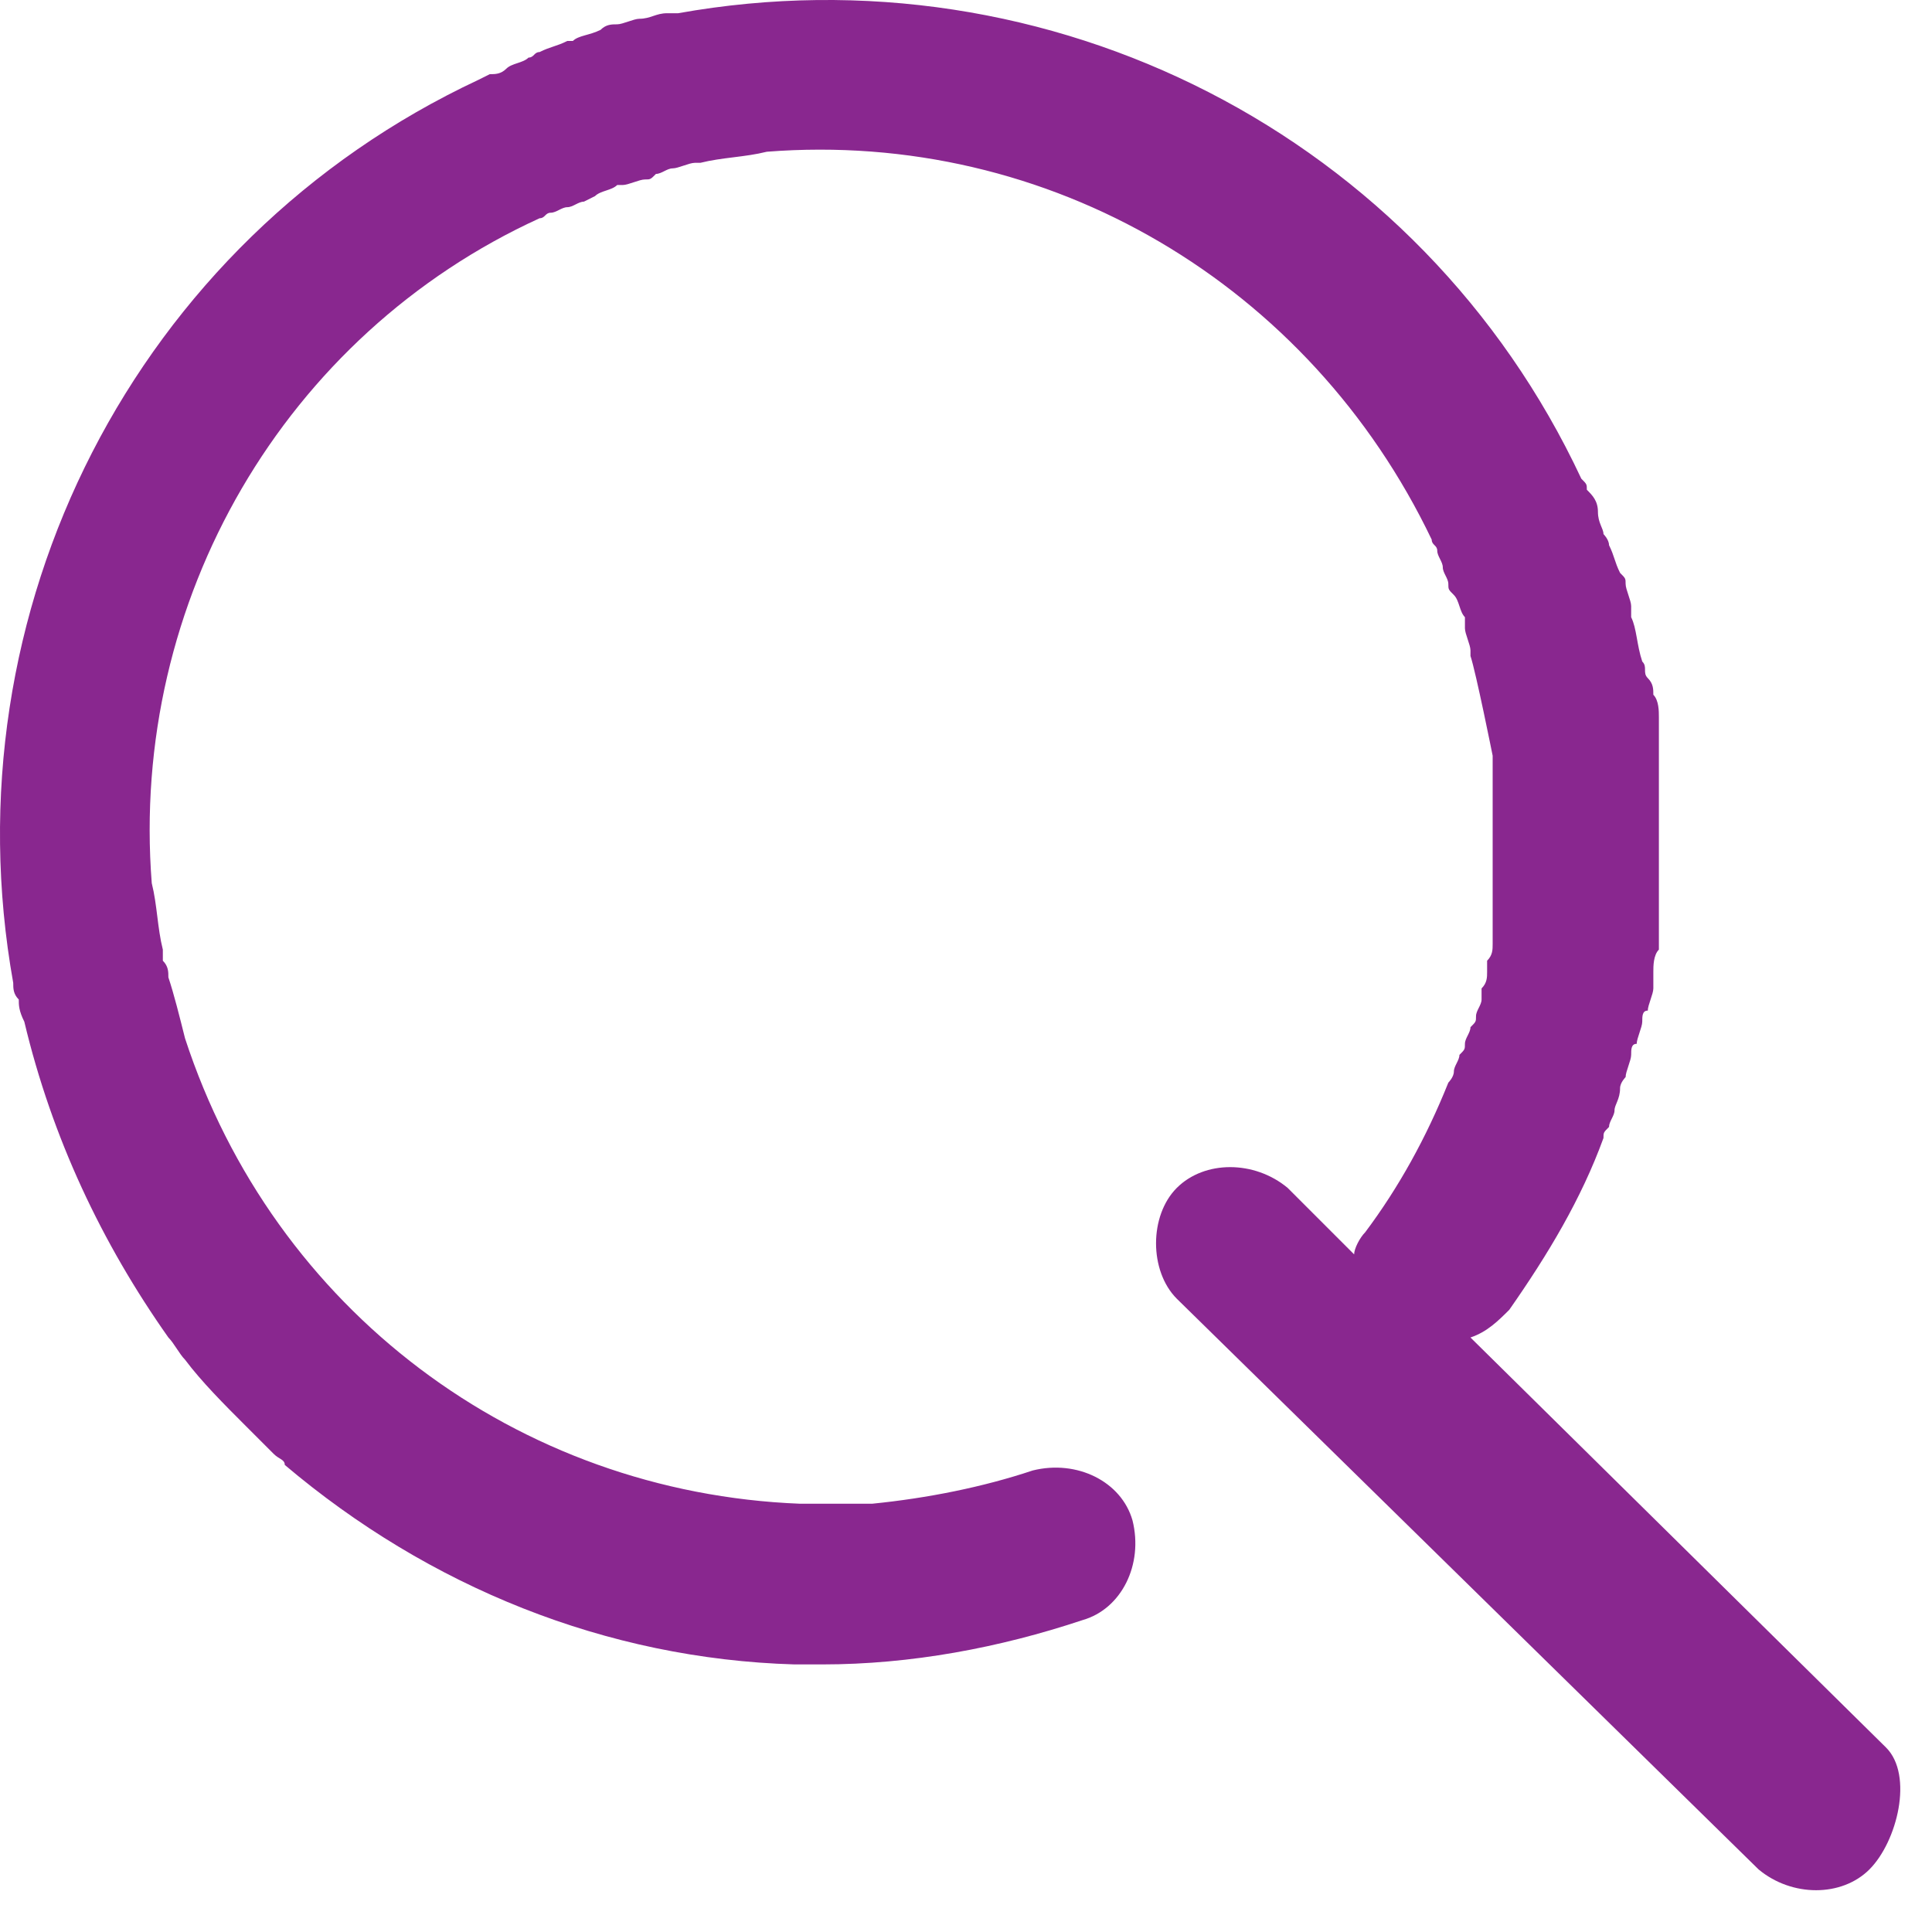
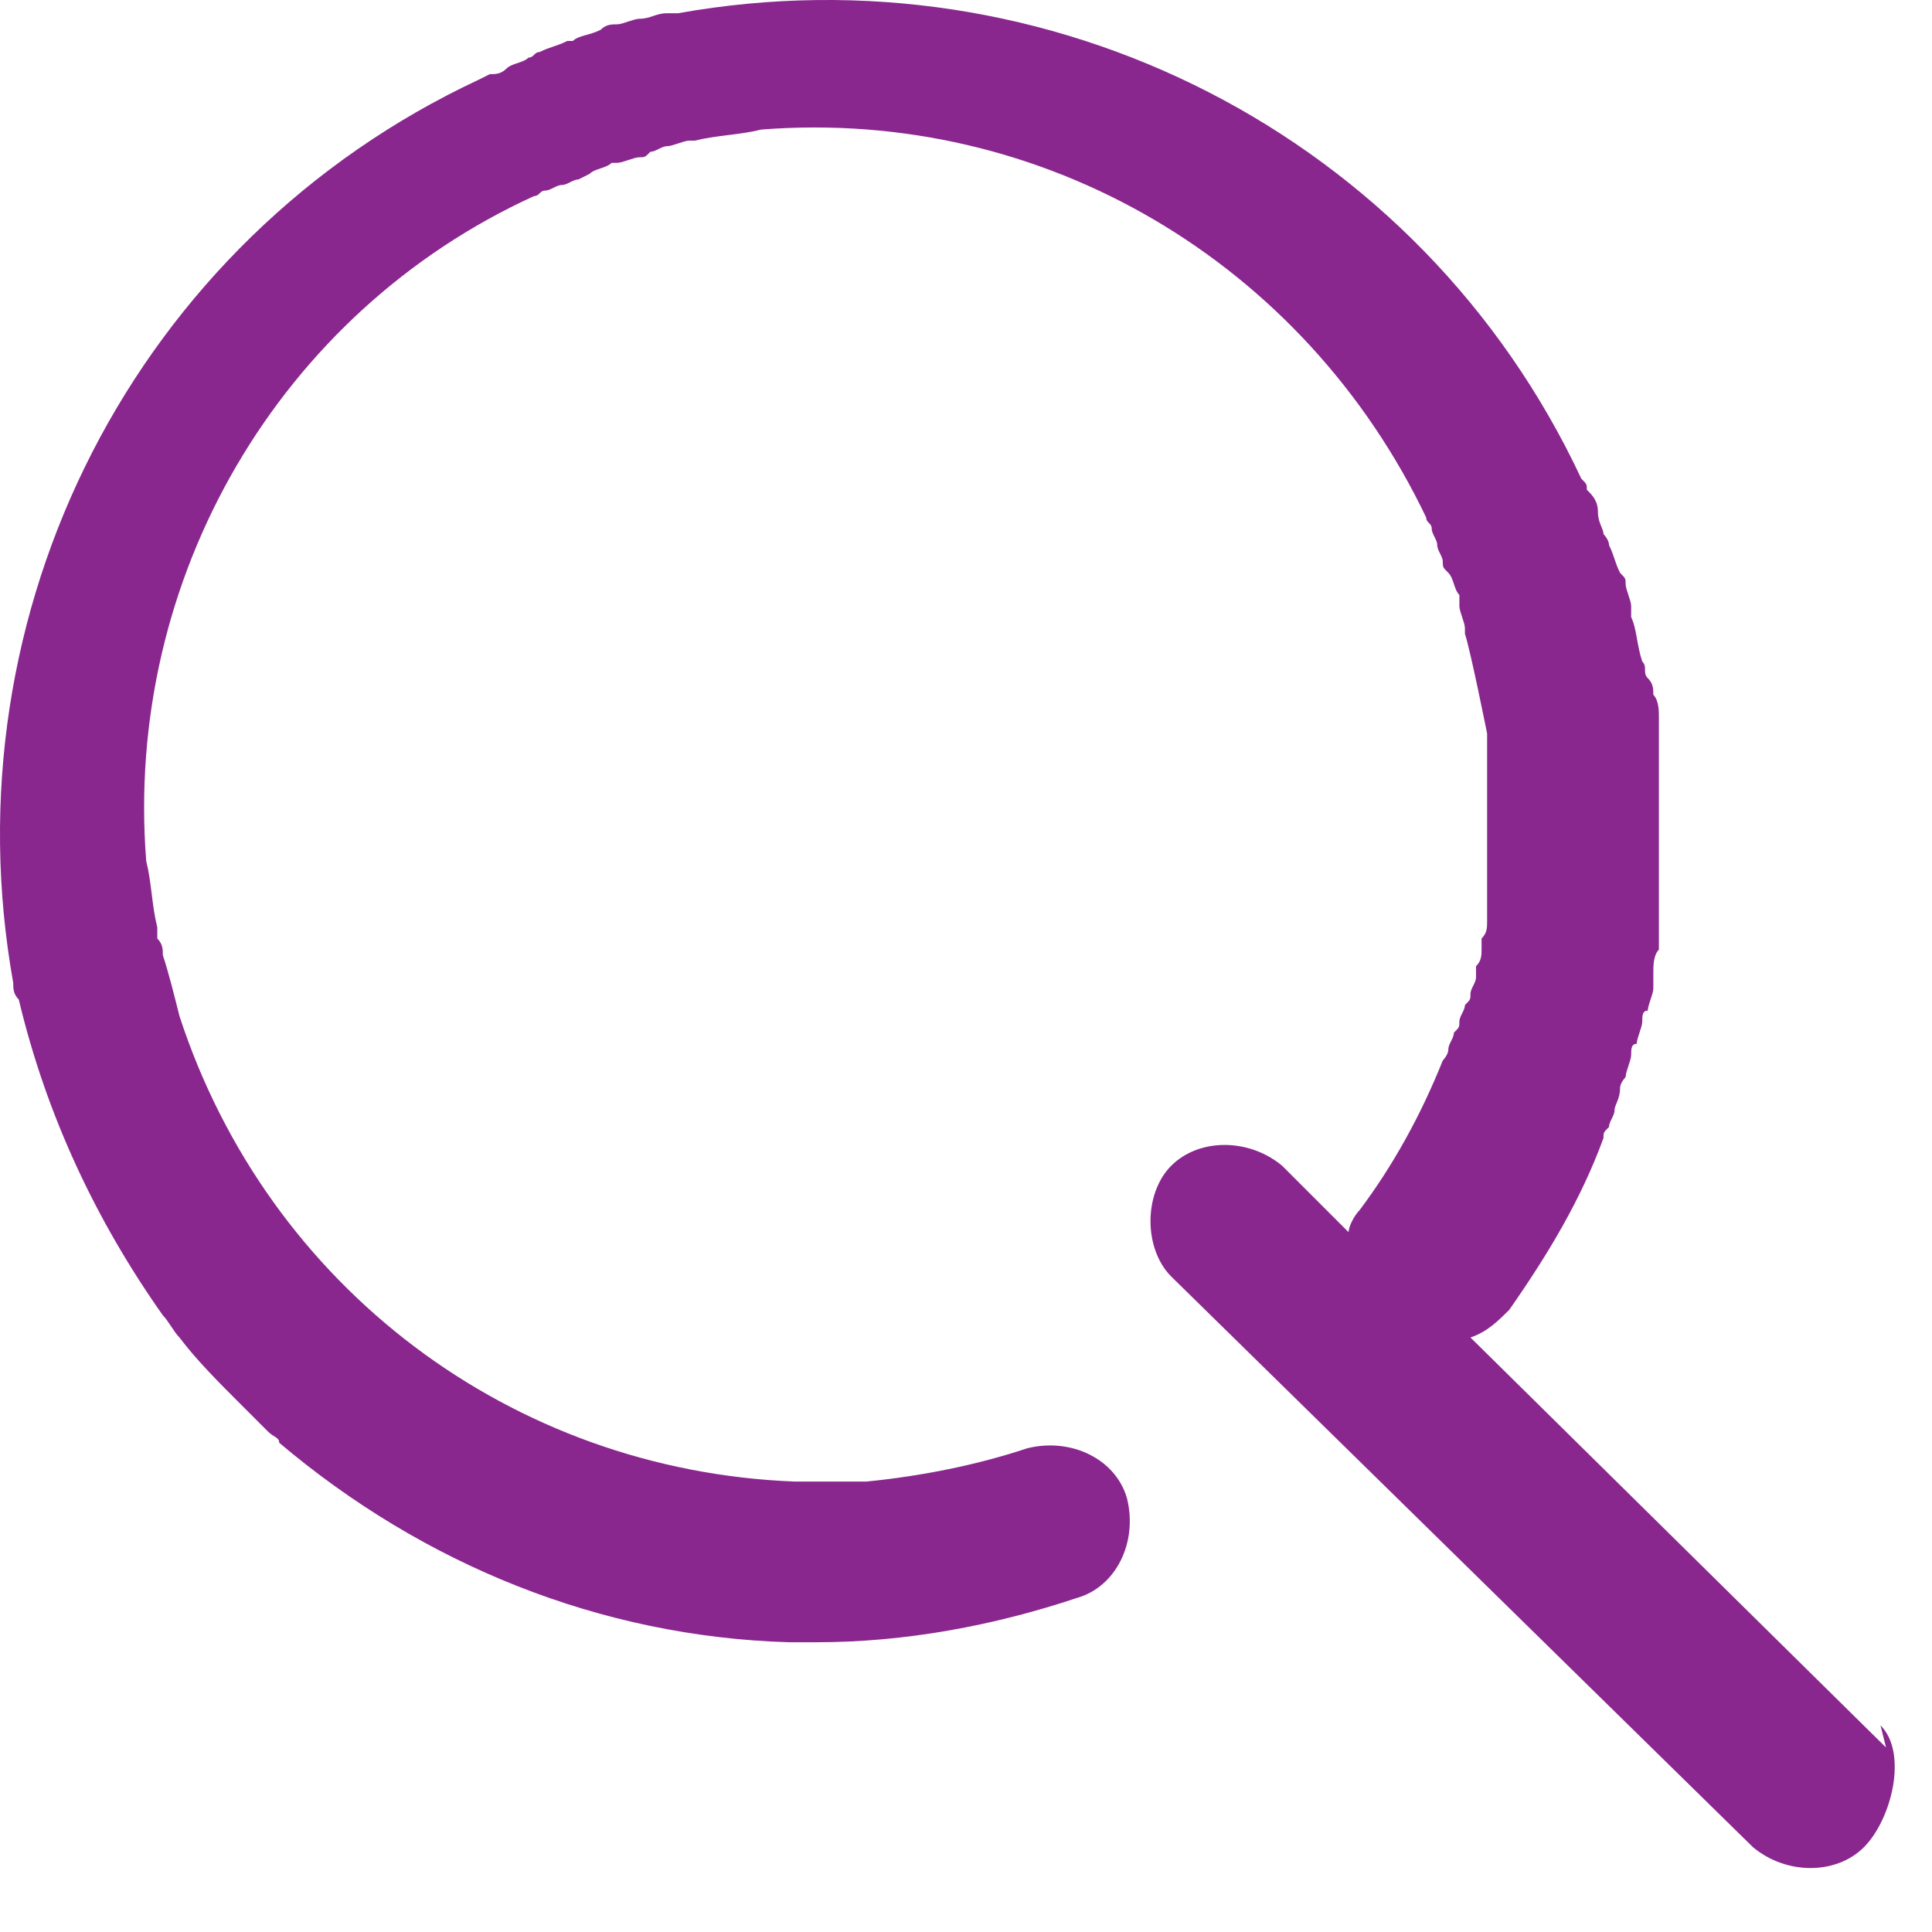
<svg xmlns="http://www.w3.org/2000/svg" width="100%" height="100%" viewBox="0 0 46 46" version="1.1" xml:space="preserve" style="fill-rule:evenodd;clip-rule:evenodd;stroke-linejoin:round;stroke-miterlimit:1.414;">
  <g>
-     <path id="Path_1267" d="M44.906,41.608l-9.895,-9.763c0.396,-0.132 0.66,-0.396 0.924,-0.659c0.923,-1.32 1.715,-2.639 2.243,-4.09c0,-0.132 0,-0.132 0.132,-0.264c0,-0.132 0.131,-0.264 0.131,-0.396c0,-0.132 0.132,-0.264 0.132,-0.527c0,-0.132 0.132,-0.264 0.132,-0.264c0,-0.132 0.132,-0.396 0.132,-0.528c0,-0.132 0,-0.264 0.132,-0.264c0,-0.132 0.132,-0.396 0.132,-0.527c0,-0.132 0,-0.264 0.132,-0.264c0,-0.132 0.132,-0.396 0.132,-0.528c0,-0.132 0,-0.264 0,-0.396c0,-0.132 0,-0.396 0.132,-0.528l0,-4.221c0,-0.132 0,-0.132 0,-0.264l0,-0.132l0,-0.923c0,-0.132 0,-0.396 -0.132,-0.528c0,-0.132 0,-0.264 -0.132,-0.396c-0.132,-0.132 0,-0.264 -0.132,-0.396c-0.132,-0.395 -0.132,-0.791 -0.264,-1.055c0,-0.132 0,-0.132 0,-0.264c0,-0.132 -0.132,-0.396 -0.132,-0.528c0,-0.131 0,-0.131 -0.132,-0.263c-0.132,-0.264 -0.132,-0.396 -0.263,-0.66c0,-0.132 -0.132,-0.264 -0.132,-0.264c0,-0.132 -0.132,-0.264 -0.132,-0.528c0,-0.263 -0.132,-0.395 -0.264,-0.527c0,-0.132 0,-0.132 -0.132,-0.264c-3.826,-8.179 -12.665,-12.665 -21.504,-11.082c-0.132,0 -0.132,0 -0.264,0c-0.264,0 -0.395,0.132 -0.659,0.132c-0.132,0 -0.396,0.132 -0.528,0.132c-0.132,0 -0.264,0 -0.396,0.132c-0.264,0.132 -0.527,0.132 -0.659,0.264l-0.132,0c-0.264,0.132 -0.396,0.132 -0.66,0.264c-0.132,0 -0.132,0.132 -0.264,0.132c-0.132,0.132 -0.396,0.132 -0.527,0.263c-0.132,0.132 -0.264,0.132 -0.396,0.132l-0.264,0.132c-8.179,3.826 -12.665,12.665 -11.082,21.504c0,0.132 0,0.264 0.132,0.396c0,0.132 0,0.264 0.132,0.528c0.66,2.77 1.847,5.277 3.43,7.519c0.132,0.132 0.264,0.396 0.396,0.528c0.396,0.528 0.923,1.055 1.451,1.583l0.66,0.66c0.132,0.132 0.264,0.132 0.264,0.263c3.43,2.903 7.651,4.618 12.137,4.75l0.659,0c2.111,0 4.222,-0.396 6.201,-1.056c0.923,-0.263 1.451,-1.319 1.187,-2.374c-0.264,-0.924 -1.319,-1.451 -2.375,-1.188c-1.187,0.396 -2.506,0.66 -3.825,0.792c-0.132,0 -0.396,0 -0.528,0c-0.132,0 -0.132,0 -0.264,0l-0.792,0l-0.131,0c-6.729,-0.264 -12.533,-4.617 -14.644,-11.082c-0.132,-0.527 -0.264,-1.055 -0.396,-1.451c0,-0.132 0,-0.264 -0.132,-0.396c0,-0.132 0,-0.264 0,-0.264c-0.132,-0.527 -0.132,-1.055 -0.264,-1.583c-0.527,-6.728 3.167,-13.06 9.235,-15.831c0.132,0 0.132,-0.131 0.264,-0.131c0.132,0 0.264,-0.132 0.396,-0.132c0.132,0 0.264,-0.132 0.395,-0.132l0.264,-0.132c0.132,-0.132 0.396,-0.132 0.528,-0.264l0.132,0c0.132,0 0.396,-0.132 0.528,-0.132c0.132,0 0.132,0 0.263,-0.132c0.132,0 0.264,-0.132 0.396,-0.132c0.132,0 0.396,-0.132 0.528,-0.132l0.132,0c0.528,-0.132 1.055,-0.132 1.583,-0.264c6.728,-0.527 12.929,3.167 15.831,9.235c0,0.132 0.132,0.132 0.132,0.264c0,0.132 0.132,0.264 0.132,0.396c0,0.132 0.132,0.264 0.132,0.395c0,0.132 0,0.132 0.132,0.264c0.132,0.132 0.132,0.396 0.263,0.528c0,0.132 0,0.132 0,0.264c0,0.132 0.132,0.396 0.132,0.528l0,0.131c0.132,0.396 0.528,2.375 0.528,2.375l0,4.486c0,0.131 0,0.263 -0.132,0.395c0,0.132 0,0.132 0,0.264c0,0.132 0,0.264 -0.132,0.396c0,0.132 0,0.132 0,0.264c0,0.132 -0.132,0.264 -0.132,0.396c0,0.132 0,0.132 -0.132,0.263c0,0.132 -0.132,0.264 -0.132,0.396c0,0.132 0,0.132 -0.131,0.264c0,0.132 -0.132,0.264 -0.132,0.396c0,0.132 -0.132,0.264 -0.132,0.264c-0.528,1.319 -1.188,2.506 -1.979,3.562c-0.132,0.132 -0.264,0.395 -0.264,0.527l-1.583,-1.583c-0.792,-0.659 -1.979,-0.659 -2.639,0c-0.659,0.66 -0.659,1.979 0,2.639l13.852,13.588c0.792,0.66 1.979,0.66 2.639,0c0.66,-0.66 1.055,-2.243 0.396,-2.902Z" style="fill:#89278f;fill-rule:nonzero;" />
+     <path id="Path_1267" d="M44.906,41.608l-9.895,-9.763c0.396,-0.132 0.66,-0.396 0.924,-0.659c0.923,-1.32 1.715,-2.639 2.243,-4.09c0,-0.132 0,-0.132 0.132,-0.264c0,-0.132 0.131,-0.264 0.131,-0.396c0,-0.132 0.132,-0.264 0.132,-0.527c0,-0.132 0.132,-0.264 0.132,-0.264c0,-0.132 0.132,-0.396 0.132,-0.528c0,-0.132 0,-0.264 0.132,-0.264c0,-0.132 0.132,-0.396 0.132,-0.527c0,-0.132 0,-0.264 0.132,-0.264c0,-0.132 0.132,-0.396 0.132,-0.528c0,-0.132 0,-0.264 0,-0.396c0,-0.132 0,-0.396 0.132,-0.528l0,-4.221c0,-0.132 0,-0.132 0,-0.264l0,-0.132l0,-0.923c0,-0.132 0,-0.396 -0.132,-0.528c0,-0.132 0,-0.264 -0.132,-0.396c-0.132,-0.132 0,-0.264 -0.132,-0.396c-0.132,-0.395 -0.132,-0.791 -0.264,-1.055c0,-0.132 0,-0.132 0,-0.264c0,-0.132 -0.132,-0.396 -0.132,-0.528c0,-0.131 0,-0.131 -0.132,-0.263c-0.132,-0.264 -0.132,-0.396 -0.263,-0.66c0,-0.132 -0.132,-0.264 -0.132,-0.264c0,-0.132 -0.132,-0.264 -0.132,-0.528c0,-0.263 -0.132,-0.395 -0.264,-0.527c0,-0.132 0,-0.132 -0.132,-0.264c-3.826,-8.179 -12.665,-12.665 -21.504,-11.082c-0.132,0 -0.132,0 -0.264,0c-0.264,0 -0.395,0.132 -0.659,0.132c-0.132,0 -0.396,0.132 -0.528,0.132c-0.132,0 -0.264,0 -0.396,0.132c-0.264,0.132 -0.527,0.132 -0.659,0.264l-0.132,0c-0.264,0.132 -0.396,0.132 -0.66,0.264c-0.132,0 -0.132,0.132 -0.264,0.132c-0.132,0.132 -0.396,0.132 -0.527,0.263c-0.132,0.132 -0.264,0.132 -0.396,0.132l-0.264,0.132c-8.179,3.826 -12.665,12.665 -11.082,21.504c0,0.132 0,0.264 0.132,0.396c0.66,2.77 1.847,5.277 3.43,7.519c0.132,0.132 0.264,0.396 0.396,0.528c0.396,0.528 0.923,1.055 1.451,1.583l0.66,0.66c0.132,0.132 0.264,0.132 0.264,0.263c3.43,2.903 7.651,4.618 12.137,4.75l0.659,0c2.111,0 4.222,-0.396 6.201,-1.056c0.923,-0.263 1.451,-1.319 1.187,-2.374c-0.264,-0.924 -1.319,-1.451 -2.375,-1.188c-1.187,0.396 -2.506,0.66 -3.825,0.792c-0.132,0 -0.396,0 -0.528,0c-0.132,0 -0.132,0 -0.264,0l-0.792,0l-0.131,0c-6.729,-0.264 -12.533,-4.617 -14.644,-11.082c-0.132,-0.527 -0.264,-1.055 -0.396,-1.451c0,-0.132 0,-0.264 -0.132,-0.396c0,-0.132 0,-0.264 0,-0.264c-0.132,-0.527 -0.132,-1.055 -0.264,-1.583c-0.527,-6.728 3.167,-13.06 9.235,-15.831c0.132,0 0.132,-0.131 0.264,-0.131c0.132,0 0.264,-0.132 0.396,-0.132c0.132,0 0.264,-0.132 0.395,-0.132l0.264,-0.132c0.132,-0.132 0.396,-0.132 0.528,-0.264l0.132,0c0.132,0 0.396,-0.132 0.528,-0.132c0.132,0 0.132,0 0.263,-0.132c0.132,0 0.264,-0.132 0.396,-0.132c0.132,0 0.396,-0.132 0.528,-0.132l0.132,0c0.528,-0.132 1.055,-0.132 1.583,-0.264c6.728,-0.527 12.929,3.167 15.831,9.235c0,0.132 0.132,0.132 0.132,0.264c0,0.132 0.132,0.264 0.132,0.396c0,0.132 0.132,0.264 0.132,0.395c0,0.132 0,0.132 0.132,0.264c0.132,0.132 0.132,0.396 0.263,0.528c0,0.132 0,0.132 0,0.264c0,0.132 0.132,0.396 0.132,0.528l0,0.131c0.132,0.396 0.528,2.375 0.528,2.375l0,4.486c0,0.131 0,0.263 -0.132,0.395c0,0.132 0,0.132 0,0.264c0,0.132 0,0.264 -0.132,0.396c0,0.132 0,0.132 0,0.264c0,0.132 -0.132,0.264 -0.132,0.396c0,0.132 0,0.132 -0.132,0.263c0,0.132 -0.132,0.264 -0.132,0.396c0,0.132 0,0.132 -0.131,0.264c0,0.132 -0.132,0.264 -0.132,0.396c0,0.132 -0.132,0.264 -0.132,0.264c-0.528,1.319 -1.188,2.506 -1.979,3.562c-0.132,0.132 -0.264,0.395 -0.264,0.527l-1.583,-1.583c-0.792,-0.659 -1.979,-0.659 -2.639,0c-0.659,0.66 -0.659,1.979 0,2.639l13.852,13.588c0.792,0.66 1.979,0.66 2.639,0c0.66,-0.66 1.055,-2.243 0.396,-2.902Z" style="fill:#89278f;fill-rule:nonzero;" />
  </g>
</svg>